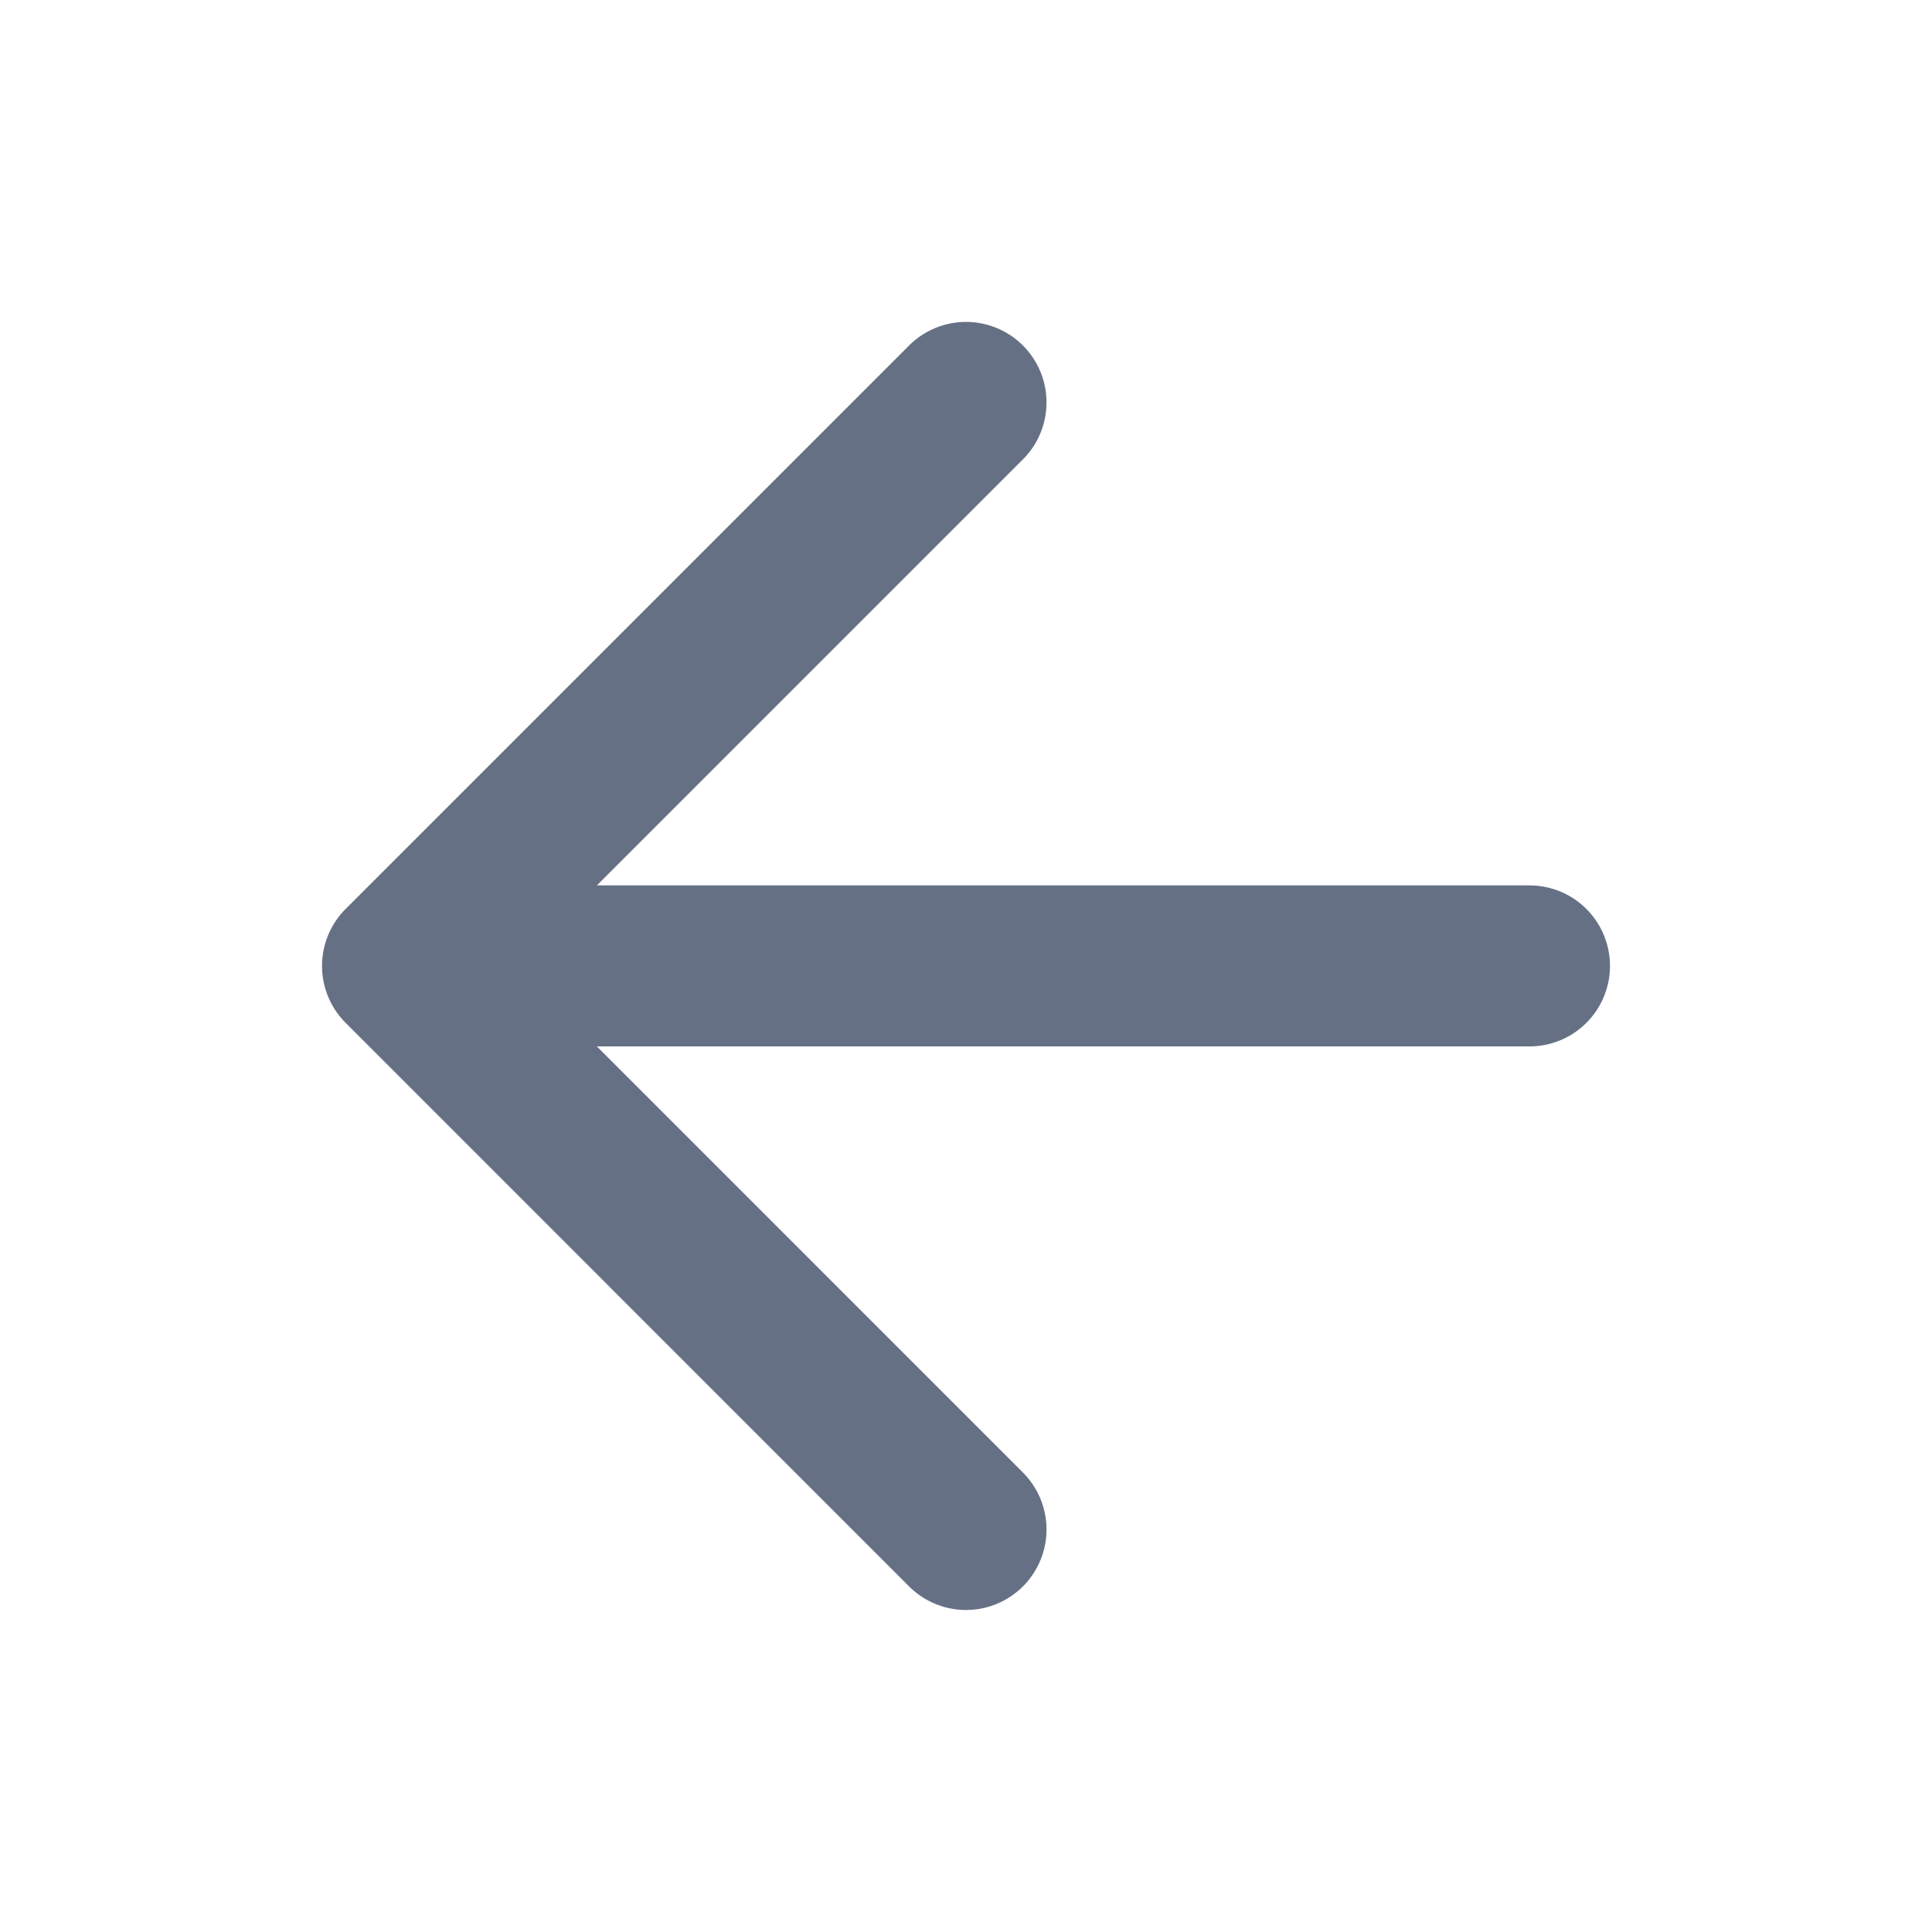
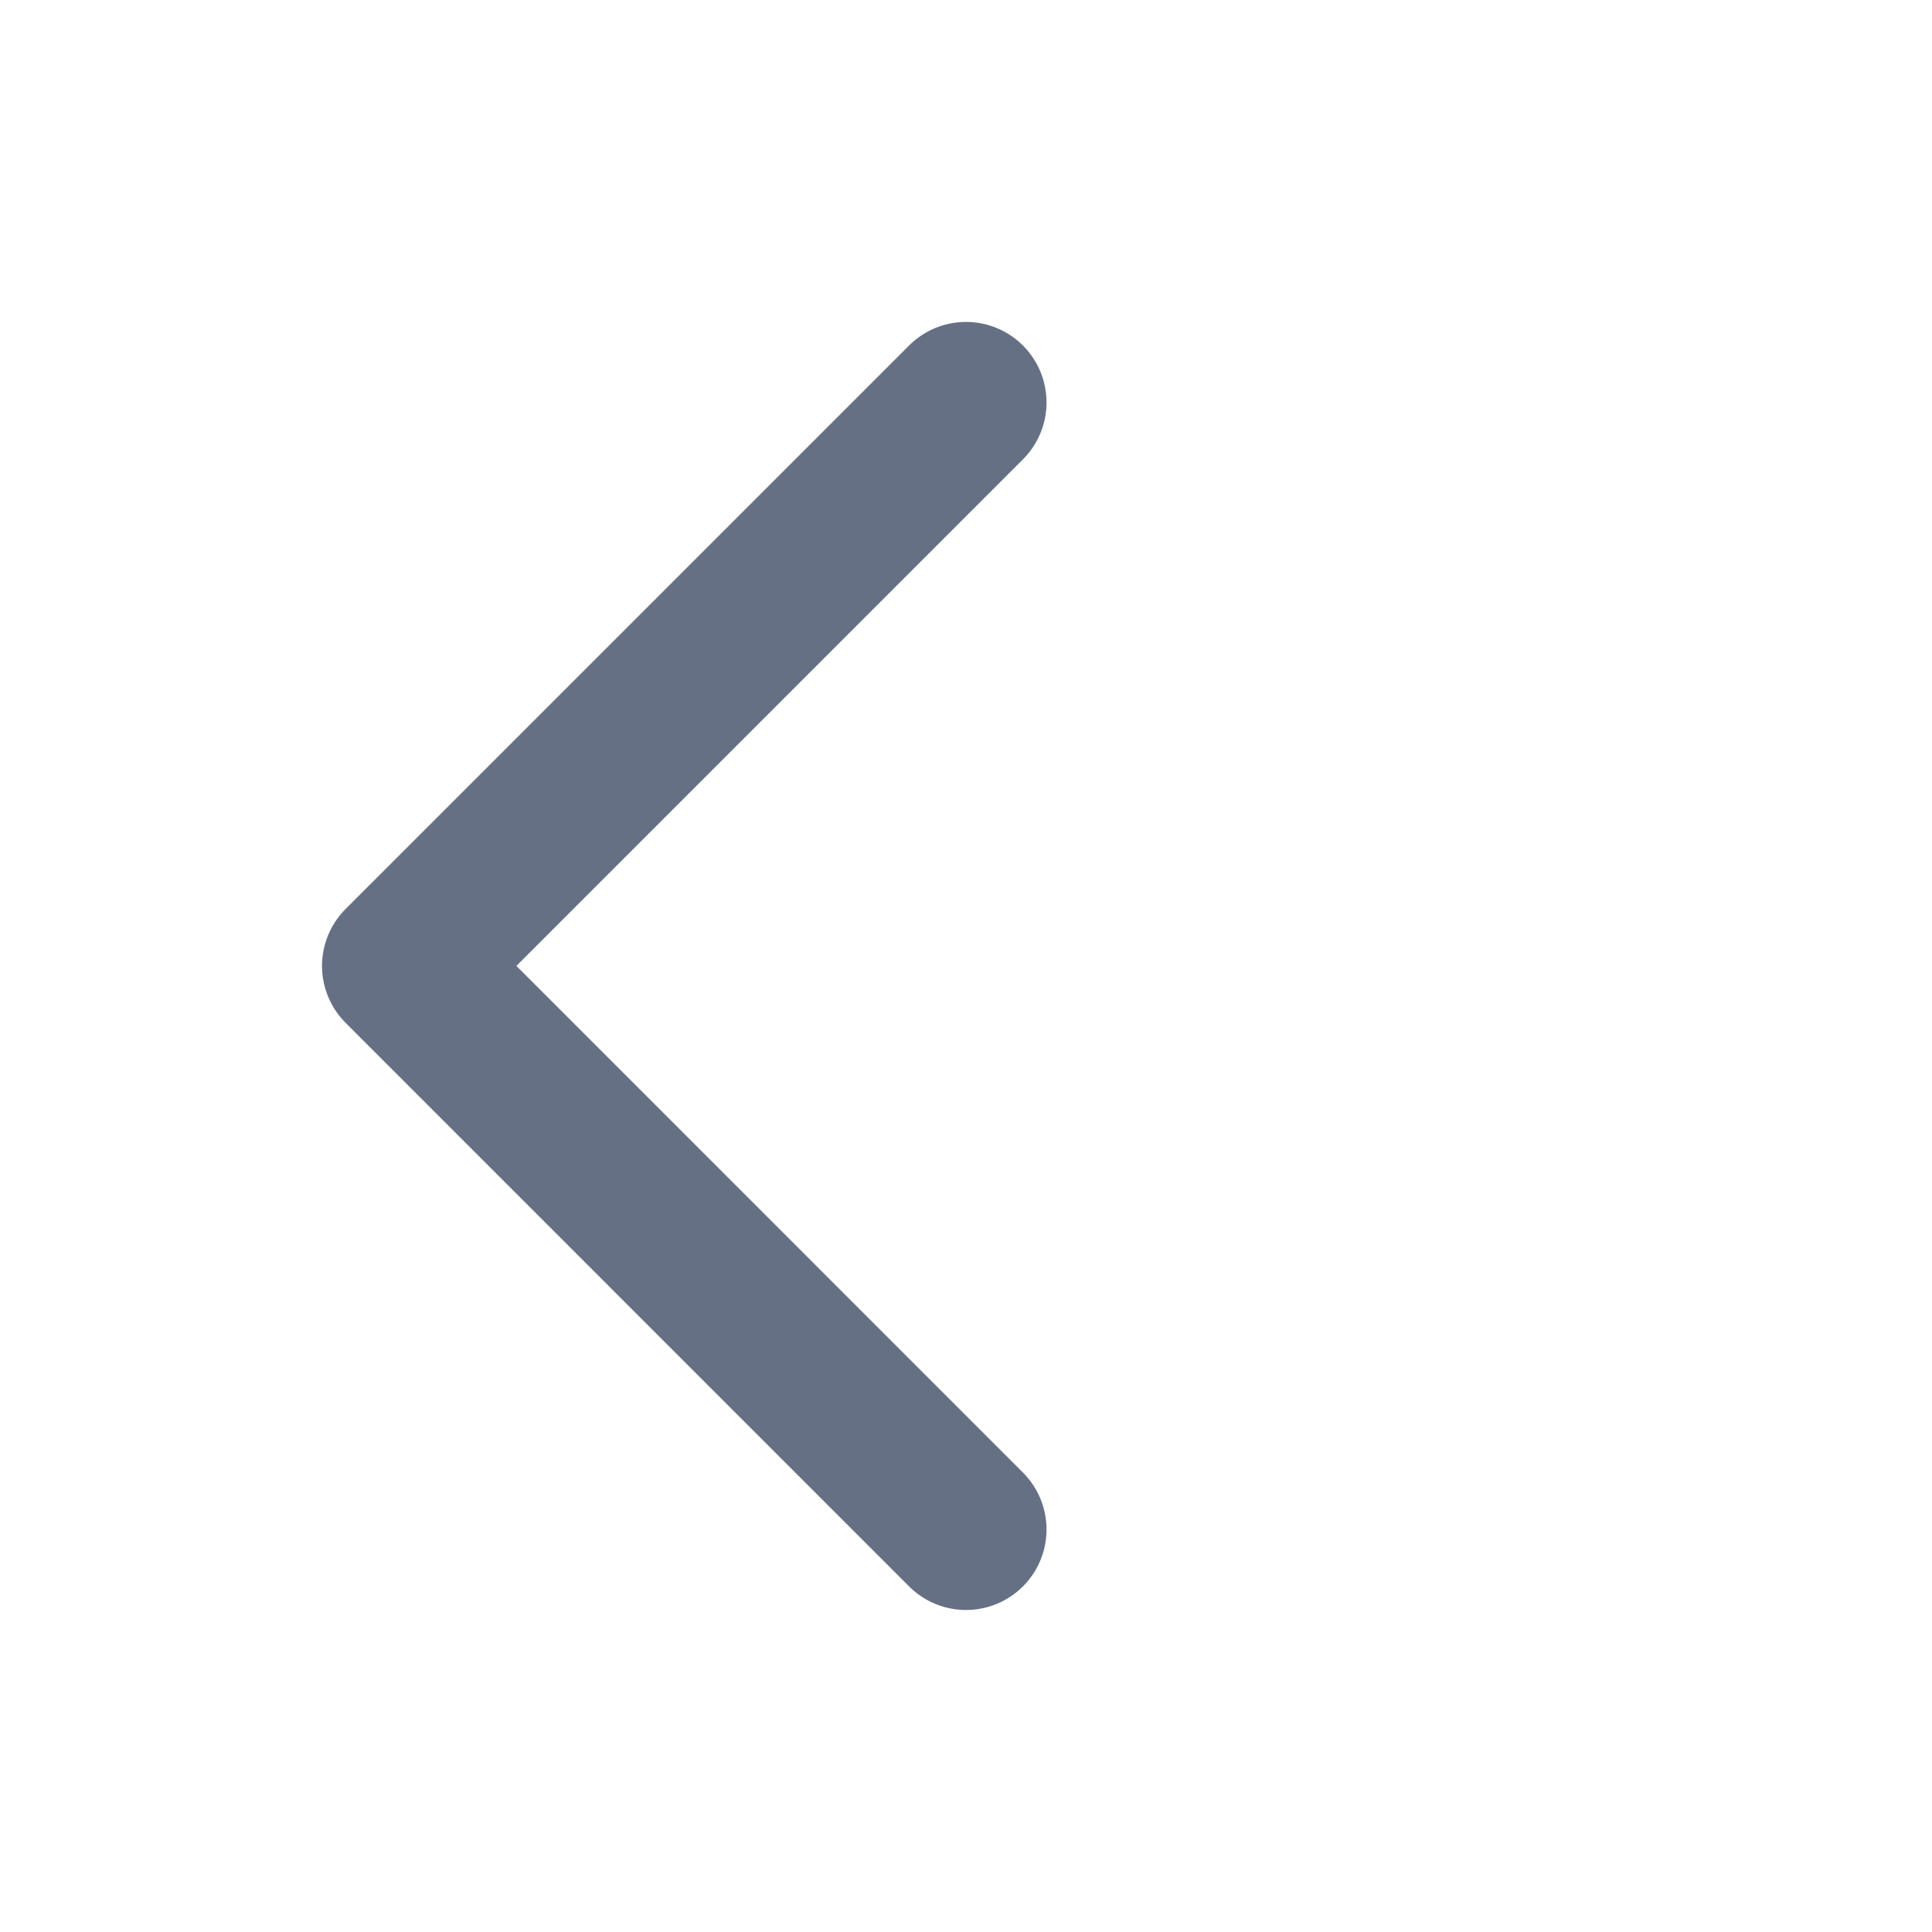
<svg xmlns="http://www.w3.org/2000/svg" width="20" height="20" viewBox="0 0 20 20" fill="none">
  <g id="arrow-left">
-     <path id="Icon" d="M15.833 9.999H4.167M4.167 9.999L10 15.833M4.167 9.999L10 4.166" stroke="#667085" stroke-width="1.667" stroke-linecap="round" stroke-linejoin="round" />
+     <path id="Icon" d="M15.833 9.999M4.167 9.999L10 15.833M4.167 9.999L10 4.166" stroke="#667085" stroke-width="1.667" stroke-linecap="round" stroke-linejoin="round" />
  </g>
</svg>